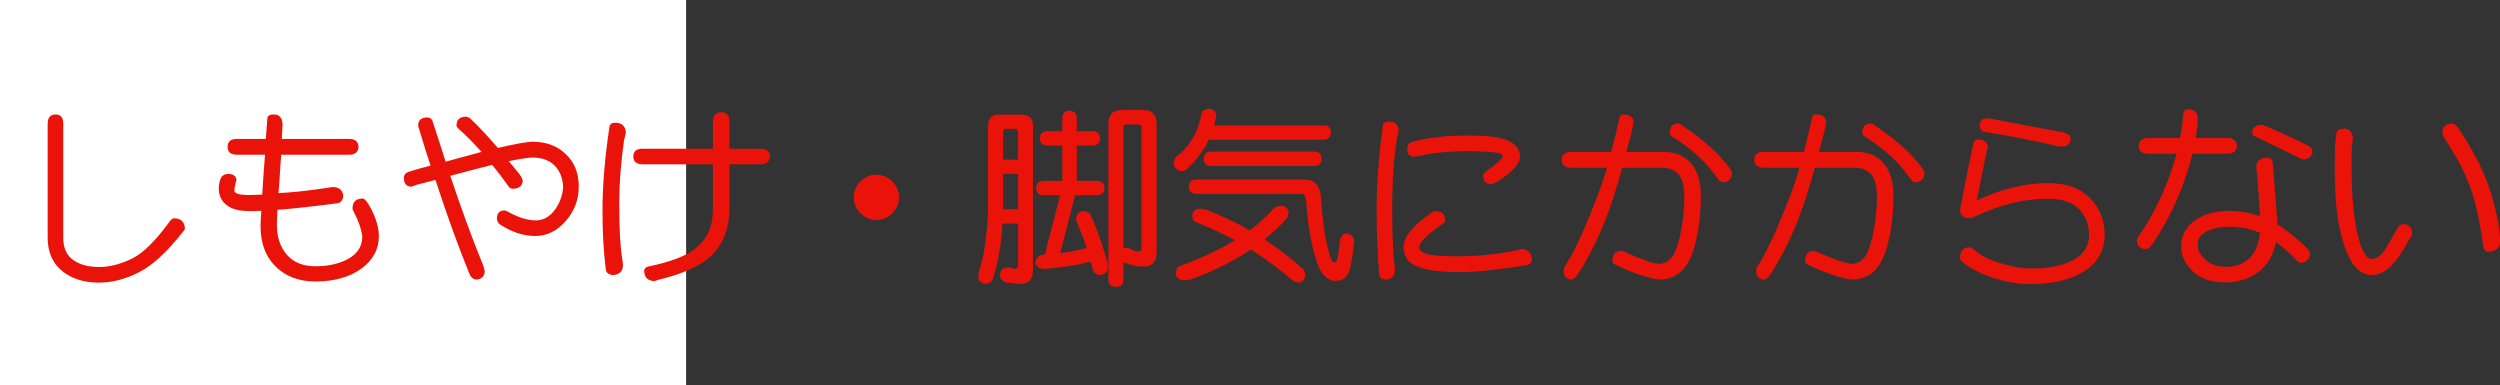
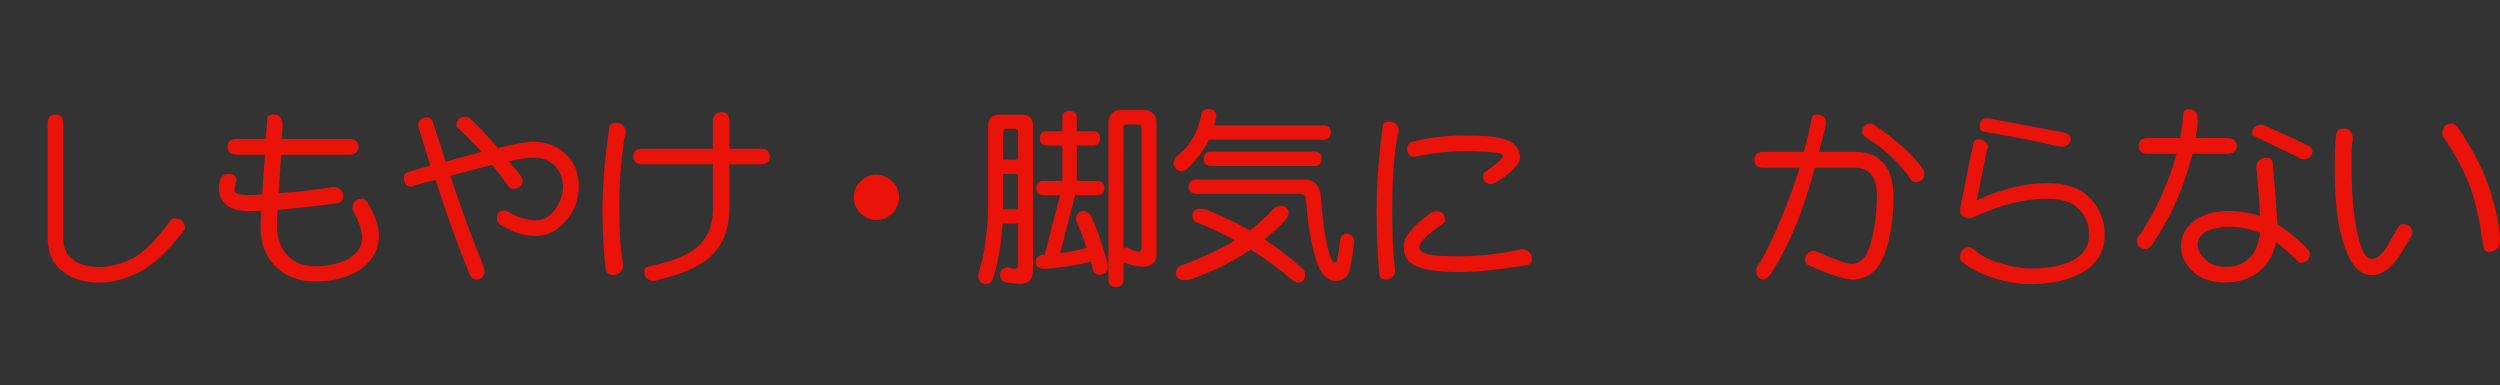
<svg xmlns="http://www.w3.org/2000/svg" xmlns:ns1="http://ns.adobe.com/AdobeIllustrator/10.0/" ns1:viewOrigin="0 32" ns1:rulerOrigin="0 0" ns1:pageBounds="0 32 320 0" width="207.692" height="32" viewBox="0 0 207.692 32" overflow="visible" enable-background="new 0 0 207.692 32" xml:space="preserve">
  <rect x="0" y="0" width="207.692" height="32" fill="#333333" stroke="none" />
  <g id="レイヤー_1" ns1:layer="yes" ns1:editable="no" ns1:dimmedPercent="50" ns1:rgbTrio="#4F008000FFFF">
-     <path ns1:knockout="Off" fill="#FFFFFF" d="M57,32H0V0h57V32z" />
-   </g>
+     </g>
  <g id="レイヤー_2" ns1:layer="yes" ns1:dimmedPercent="50" ns1:rgbTrio="#FFFF4F004F00">
    <g ns1:knockout="Off">
      <path ns1:knockout="Off" fill="#E91309" d="M4.63,9.51c0.417,0,0.625,0.261,0.625,0.781v9.438c0,0.761,0.213,1.334,0.641,1.719     c0.552,0.49,1.333,0.734,2.344,0.734c0.885,0,1.817-0.244,2.797-0.734c0.885-0.447,1.917-1.479,3.094-3.094     c0.114-0.146,0.224-0.219,0.328-0.219c0.573,0,0.875,0.292,0.906,0.875c-0.031,0.084-0.109,0.193-0.234,0.328     c-1.281,1.625-2.469,2.714-3.563,3.266c-1.136,0.583-2.245,0.875-3.328,0.875c-1.375,0-2.469-0.381-3.281-1.141     c-0.667-0.646-1-1.516-1-2.609v-9.438C3.958,9.771,4.182,9.51,4.63,9.51z" />
      <path ns1:knockout="Off" fill="#E91309" d="M19.692,11.541h2.391c0.021-0.364,0.063-0.922,0.125-1.672     c0-0.239,0.182-0.359,0.547-0.359c0.448,0,0.688,0.271,0.719,0.813c-0.011,0.229-0.031,0.636-0.063,1.219h5.609     c0.479,0,0.734,0.219,0.766,0.656c-0.031,0.438-0.287,0.656-0.766,0.656h-5.656c-0.042,0.458-0.089,1.141-0.141,2.047     c-0.011,0.271-0.042,0.651-0.094,1.141c1.073-0.052,2.208-0.167,3.406-0.344c0.729-0.104,1.099-0.156,1.109-0.156     c0.531,0,0.823,0.245,0.875,0.734c-0.052,0.375-0.214,0.578-0.484,0.609c-2.073,0.271-3.734,0.453-4.984,0.547     c-0.031,0.573-0.047,0.99-0.047,1.25c0,1.031,0.281,1.865,0.844,2.5c0.552,0.625,1.338,0.938,2.359,0.938     c0.948,0,1.781-0.166,2.5-0.5c0.906-0.427,1.37-1.067,1.391-1.922c-0.052-0.604-0.297-1.322-0.734-2.156     c-0.052-0.063-0.078-0.135-0.078-0.219c0-0.552,0.281-0.828,0.844-0.828c0.156,0,0.38,0.266,0.672,0.797     c0.448,0.865,0.672,1.641,0.672,2.328c0,1.053-0.458,1.933-1.375,2.641c-1.011,0.75-2.308,1.125-3.891,1.125     c-1.427,0-2.568-0.453-3.422-1.359c-0.761-0.813-1.141-1.885-1.141-3.219c0-0.219,0.021-0.65,0.063-1.297     c-0.386,0.021-0.776,0.026-1.172,0.016c-0.875-0.01-1.516-0.239-1.922-0.688c-0.292-0.313-0.438-0.703-0.438-1.172     c0-0.385,0.078-0.713,0.234-0.984c0.156-0.156,0.333-0.234,0.531-0.234c0.448,0,0.682,0.177,0.703,0.531     c-0.042,0.083-0.073,0.203-0.094,0.359c-0.052,0.208-0.078,0.37-0.078,0.484c0,0.229,0.328,0.354,0.984,0.375     c0.281,0.011,0.724,0,1.328-0.031c0.073-1.198,0.151-2.302,0.234-3.313h-2.328c-0.521,0-0.781-0.219-0.781-0.656     S19.171,11.541,19.692,11.541z" />
      <path ns1:knockout="Off" fill="#E91309" d="M35.505,9.76c0.177,0,0.313,0.078,0.406,0.234c0.396,1.198,0.766,2.344,1.109,3.438     l2.984-0.813c-0.667-0.739-1.313-1.391-1.938-1.953c-0.094-0.083-0.141-0.161-0.141-0.234c0-0.489,0.26-0.734,0.781-0.734     c0.104,0,0.229,0.052,0.375,0.156c0.688,0.656,1.448,1.469,2.281,2.438c1.469-0.344,2.432-0.516,2.891-0.516     c1.135,0,2.052,0.344,2.75,1.031c0.719,0.667,1.078,1.563,1.078,2.688c0,1.136-0.391,2.125-1.172,2.969     c-0.719,0.771-1.542,1.151-2.469,1.141c-0.958-0.01-1.917-0.322-2.875-0.938c-0.188-0.125-0.281-0.302-0.281-0.531     c0-0.438,0.213-0.656,0.641-0.656c0.042,0,0.141,0.042,0.297,0.125c0.875,0.479,1.651,0.714,2.328,0.703     c0.635-0.01,1.172-0.333,1.609-0.969c0.385-0.552,0.594-1.167,0.625-1.844c-0.052-0.739-0.287-1.317-0.703-1.734     c-0.448-0.448-1.058-0.672-1.828-0.672c-0.333,0-0.995,0.099-1.984,0.297c0.219,0.271,0.432,0.531,0.641,0.781     c0.292,0.333,0.463,0.604,0.516,0.813c-0.011,0.458-0.287,0.693-0.828,0.703c-0.136,0-0.25-0.063-0.344-0.188     c-0.531-0.739-0.984-1.338-1.359-1.797c-0.74,0.177-1.901,0.479-3.484,0.906c0.864,2.615,1.771,5.089,2.719,7.422     c0.052,0.125,0.099,0.302,0.141,0.531c-0.031,0.416-0.271,0.641-0.719,0.672c-0.229-0.031-0.401-0.162-0.516-0.391     c-0.917-2.229-1.87-4.859-2.859-7.891c-0.448,0.115-0.953,0.245-1.516,0.391c-0.292,0.094-0.443,0.151-0.453,0.172     c-0.438,0-0.656-0.25-0.656-0.75c0-0.219,0.114-0.375,0.344-0.469c0.688-0.219,1.313-0.396,1.875-0.531     c-0.292-0.864-0.599-1.849-0.922-2.953c-0.073-0.188-0.109-0.313-0.109-0.375C34.739,9.984,34.994,9.76,35.505,9.76z" />
      <path ns1:knockout="Off" fill="#E91309" d="M51.099,10.197c0.552,0,0.849,0.261,0.891,0.781c-0.021,0.188-0.068,0.401-0.141,0.641     c-0.271,1.886-0.406,3.646-0.406,5.281c0,2.063,0.083,3.604,0.25,4.625c0.042,0.271,0.063,0.443,0.063,0.516     c-0.021,0.51-0.302,0.781-0.844,0.813c-0.323-0.031-0.516-0.172-0.578-0.422c-0.188-1.469-0.281-3.109-0.281-4.922     c0-2.083,0.192-4.406,0.578-6.969C50.661,10.312,50.817,10.197,51.099,10.197z M53.396,12.354h5.828v-2.234     c0-0.531,0.245-0.797,0.734-0.797c0.427,0,0.641,0.266,0.641,0.797v2.234h2.594c0.489,0,0.75,0.214,0.781,0.641     c-0.031,0.438-0.292,0.656-0.781,0.656h-2.594v3.578c0,1.719-0.505,3.063-1.516,4.031c-0.896,0.834-2.339,1.489-4.328,1.969     l-0.391,0.125c-0.563-0.031-0.844-0.313-0.844-0.844c0-0.198,0.125-0.323,0.375-0.375c1.688-0.354,2.917-0.802,3.688-1.344     c1.094-0.771,1.641-1.906,1.641-3.406V13.65h-5.828c-0.521,0-0.781-0.219-0.781-0.656C52.614,12.567,52.875,12.354,53.396,12.354     z" />
      <path ns1:knockout="Off" fill="#E91309" d="M72.817,14.51c0.469,0,0.906,0.188,1.313,0.563c0.375,0.386,0.563,0.828,0.563,1.328     c0,0.511-0.188,0.948-0.563,1.313c-0.365,0.375-0.802,0.563-1.313,0.563c-0.521,0-0.964-0.188-1.328-0.563     c-0.375-0.364-0.563-0.802-0.563-1.313c0-0.531,0.188-0.974,0.563-1.328C71.864,14.697,72.307,14.51,72.817,14.51z" />
      <path ns1:knockout="Off" fill="#E91309" d="M83.005,9.525h1.875c0.625,0,0.938,0.308,0.938,0.922v12.016     c0,0.75-0.37,1.125-1.109,1.125c-0.083,0-0.464-0.042-1.141-0.125c-0.281-0.084-0.448-0.271-0.5-0.563     c0.021-0.448,0.25-0.678,0.688-0.688c0.01,0,0.177,0.041,0.5,0.125c0.219,0,0.328-0.109,0.328-0.328v-3.438h-1.297     c-0.042,0.803-0.13,1.589-0.266,2.359c-0.156,0.969-0.349,1.744-0.578,2.328c-0.115,0.219-0.323,0.328-0.625,0.328     c-0.365-0.084-0.547-0.292-0.547-0.625c0-0.073,0.021-0.219,0.063-0.438c0.198-0.625,0.344-1.219,0.438-1.781     c0.208-1.322,0.313-2.505,0.313-3.547v-6.75C82.083,9.833,82.39,9.525,83.005,9.525z M83.333,13.26h1.25v-2.234     c0-0.219-0.109-0.328-0.328-0.328H83.63c-0.198,0-0.297,0.109-0.297,0.328V13.26z M83.333,17.385h1.25v-2.938h-1.25v2.75     C83.333,17.271,83.333,17.333,83.333,17.385z M90.833,10.9c0.354,0.011,0.542,0.219,0.563,0.625     c-0.021,0.344-0.208,0.531-0.563,0.563h-1.375v2.938h1.75c0.344,0.011,0.526,0.219,0.547,0.625     c-0.021,0.354-0.203,0.542-0.547,0.563h-1.891l-1.234,4.813c0.75-0.094,1.479-0.234,2.188-0.422     c-0.25-0.791-0.5-1.447-0.75-1.969c-0.083-0.208-0.125-0.369-0.125-0.484c0.031-0.385,0.239-0.594,0.625-0.625     c0.188,0,0.375,0.1,0.563,0.297c0.396,0.771,0.875,2.109,1.438,4.016v0.5c-0.052,0.302-0.281,0.469-0.688,0.5     c-0.208,0-0.375-0.104-0.5-0.313c-0.073-0.271-0.146-0.536-0.219-0.797c-0.052,0.021-0.109,0.037-0.172,0.047     c-1.115,0.281-2.359,0.469-3.734,0.563c-0.396-0.042-0.625-0.208-0.688-0.5c0.031-0.396,0.239-0.625,0.625-0.688     c0.052-0.01,0.104-0.016,0.156-0.016l1.266-4.922h-1.422c-0.365-0.021-0.552-0.208-0.563-0.563     c0.01-0.406,0.198-0.614,0.563-0.625h1.609v-2.938h-1.313c-0.354-0.031-0.542-0.219-0.563-0.563     c0.021-0.406,0.208-0.614,0.563-0.625h1.313V9.76c0.021-0.354,0.213-0.542,0.578-0.563c0.385,0.021,0.594,0.208,0.625,0.563V10.9     H90.833z M93.208,9.135h1.75c0.75,0,1.125,0.38,1.125,1.141v10.75c0,0.75-0.375,1.125-1.125,1.125     c-0.458,0-0.958-0.104-1.5-0.313c-0.052-0.021-0.094-0.041-0.125-0.063v1.438c0,0.416-0.208,0.625-0.625,0.625     c-0.417,0-0.625-0.209-0.625-0.625V10.275C92.083,9.515,92.458,9.135,93.208,9.135z M93.333,20.65     c0.083-0.041,0.182-0.067,0.297-0.078c0.01,0,0.036,0.006,0.078,0.016c0.364,0.209,0.656,0.313,0.875,0.313     c0.167,0,0.25-0.088,0.25-0.266V10.572c0-0.156-0.083-0.234-0.25-0.234h-1c-0.167,0-0.25,0.078-0.25,0.234V20.65z" />
      <path ns1:knockout="Off" fill="#E91309" d="M100.427,9.041c0.375,0.021,0.583,0.208,0.625,0.563     c-0.052,0.281-0.115,0.552-0.188,0.813h9.141c0.354,0.011,0.542,0.198,0.563,0.563c-0.021,0.396-0.208,0.604-0.563,0.625h-9.594     c-0.021,0.052-0.042,0.104-0.063,0.156c-0.323,0.688-0.854,1.401-1.594,2.141c-0.167,0.208-0.375,0.318-0.625,0.328     c-0.344-0.083-0.558-0.292-0.641-0.625c0.01-0.146,0.073-0.333,0.188-0.563c0.594-0.438,1.057-0.948,1.391-1.531     c0.302-0.438,0.547-1.094,0.734-1.969C99.833,9.229,100.041,9.062,100.427,9.041z M106.505,17.104     c0.302,0.042,0.484,0.209,0.547,0.5c0,0.156-0.042,0.323-0.125,0.5c-0.542,0.625-1.167,1.219-1.875,1.781     c1.135,0.74,2.203,1.563,3.203,2.469c0.104,0.094,0.161,0.239,0.172,0.438c-0.021,0.438-0.203,0.666-0.547,0.688     c-0.167-0.021-0.313-0.068-0.438-0.141c-1.104-0.959-2.281-1.828-3.531-2.609c-0.24,0.167-0.479,0.323-0.719,0.469     c-1.438,0.854-2.88,1.531-4.328,2.031c-0.229,0.031-0.417,0.047-0.563,0.047c-0.354-0.042-0.563-0.203-0.625-0.484     c0.021-0.375,0.13-0.604,0.328-0.688c1.802-0.656,3.292-1.349,4.469-2.078c0.042-0.021,0.083-0.041,0.125-0.063     c-1.021-0.552-2.073-1.047-3.156-1.484c-0.24-0.052-0.37-0.244-0.391-0.578c0.031-0.344,0.219-0.531,0.563-0.563     c0.125,0,0.313,0.021,0.563,0.063c1.281,0.5,2.5,1.078,3.656,1.734c0.708-0.531,1.364-1.13,1.969-1.797     C105.989,17.182,106.224,17.104,106.505,17.104z M99.317,14.916h9.047c0.823,0,1.281,0.479,1.375,1.438     c0.156,2.334,0.422,4.006,0.797,5.016c0.073,0.281,0.188,0.422,0.344,0.422c0.073,0,0.135-0.036,0.188-0.109     c0.094-0.406,0.177-0.958,0.25-1.656c0.052-0.375,0.213-0.583,0.484-0.625c0.438,0.031,0.672,0.24,0.703,0.625     c-0.104,1.073-0.25,1.933-0.438,2.578c-0.177,0.489-0.573,0.734-1.188,0.734c-0.219,0-0.443-0.094-0.672-0.281     c-0.406-0.25-0.74-0.896-1-1.938c-0.333-1.146-0.568-2.635-0.703-4.469c-0.021-0.364-0.167-0.547-0.438-0.547h-8.75     c-0.365-0.052-0.552-0.239-0.563-0.563C98.765,15.156,98.953,14.947,99.317,14.916z M109.255,12.588     c0.344,0.021,0.526,0.229,0.547,0.625c-0.021,0.365-0.203,0.558-0.547,0.578h-8.688c-0.365-0.021-0.552-0.213-0.563-0.578     c0.01-0.396,0.198-0.604,0.563-0.625H109.255z" />
      <path ns1:knockout="Off" fill="#E91309" d="M115.38,10.104c0.531,0,0.807,0.255,0.828,0.766c-0.021,0.094-0.063,0.266-0.125,0.516     c-0.281,1.583-0.422,3.573-0.422,5.969c0,1.646,0.042,2.984,0.125,4.016c0.042,0.344,0.078,0.703,0.109,1.078     c-0.021,0.489-0.281,0.75-0.781,0.781c-0.333-0.031-0.511-0.178-0.531-0.438c-0.146-1.729-0.219-3.541-0.219-5.438     c0-2.021,0.172-4.328,0.516-6.922C114.9,10.213,115.067,10.104,115.38,10.104z M119.286,17.541c0.521,0,0.781,0.271,0.781,0.813     c0,0.053-0.068,0.131-0.203,0.234c-1.302,0.896-1.953,1.547-1.953,1.953c0,0.188,0.109,0.339,0.328,0.453     c0.364,0.188,1.213,0.287,2.547,0.297c1.781,0.021,3.521-0.146,5.219-0.5l0.359-0.094c0.583,0,0.885,0.303,0.906,0.906     c-0.042,0.25-0.208,0.396-0.5,0.438c-2.396,0.375-4.203,0.563-5.422,0.563c-2,0-3.339-0.225-4.016-0.672     c-0.479-0.291-0.719-0.775-0.719-1.453c0-0.791,0.745-1.713,2.234-2.766C118.994,17.599,119.14,17.541,119.286,17.541z      M121.661,11.26c1.364,0,2.292,0.058,2.781,0.172c1.229,0.229,1.838,0.787,1.828,1.672c-0.011,0.417-0.417,0.927-1.219,1.531     c-0.594,0.438-0.974,0.656-1.141,0.656c-0.469,0-0.703-0.234-0.703-0.703c0-0.094,0.052-0.188,0.156-0.281     c0.969-0.688,1.469-1.13,1.5-1.328c-0.031-0.104-0.141-0.192-0.328-0.266c-0.75-0.104-1.677-0.156-2.781-0.156     c-1.333,0-2.636,0.136-3.906,0.406c-0.177,0.021-0.308,0.042-0.391,0.063c-0.365-0.01-0.547-0.229-0.547-0.656     c0-0.302,0.141-0.5,0.422-0.594C118.677,11.432,120.119,11.26,121.661,11.26z" />
-       <path ns1:knockout="Off" fill="#E91309" d="M130.536,12.619h3.328c0.198-0.739,0.422-1.677,0.672-2.813     c0.031-0.198,0.135-0.297,0.313-0.297c0.563,0,0.849,0.219,0.859,0.656c-0.031,0.229-0.089,0.516-0.172,0.859l-0.422,1.594h3.094     c1.031,0,1.823,0.354,2.375,1.063c0.479,0.636,0.719,1.495,0.719,2.578c0,1.594-0.183,3.021-0.547,4.281     c-0.25,0.844-0.573,1.475-0.969,1.891c-0.458,0.489-1.073,0.755-1.844,0.797c-0.813-0.042-2.063-0.453-3.75-1.234     c-0.156-0.072-0.234-0.182-0.234-0.328c0-0.552,0.255-0.828,0.766-0.828c0.01,0,0.104,0.037,0.281,0.109     c1.489,0.656,2.438,0.979,2.844,0.969c0.5-0.021,0.896-0.271,1.188-0.75c0.167-0.302,0.333-0.786,0.5-1.453     c0.26-1.104,0.391-2.255,0.391-3.453c-0.011-0.833-0.177-1.432-0.5-1.797c-0.333-0.354-0.787-0.531-1.359-0.531h-3.297     c-0.49,1.781-0.979,3.287-1.469,4.516c-0.615,1.542-1.359,3-2.234,4.375c-0.198,0.239-0.375,0.375-0.531,0.406     c-0.427-0.031-0.641-0.292-0.641-0.781c0-0.104,0.042-0.219,0.125-0.344c0.614-0.938,1.344-2.453,2.188-4.547     c0.542-1.333,0.974-2.542,1.297-3.625h-2.969c-0.531,0-0.797-0.213-0.797-0.641C129.739,12.843,130.005,12.619,130.536,12.619z      M139.442,10.26c0.073,0,0.182,0.058,0.328,0.172c1.771,1.188,3.078,2.365,3.922,3.531c0.104,0.156,0.167,0.281,0.188,0.375     c0,0.521-0.255,0.787-0.766,0.797c-0.146,0-0.281-0.094-0.406-0.281c-0.906-1.333-2.167-2.5-3.781-3.5     c-0.146-0.125-0.219-0.229-0.219-0.313C138.708,10.521,138.953,10.26,139.442,10.26z" />
      <path ns1:knockout="Off" fill="#E91309" d="M146.536,12.619h3.328c0.198-0.739,0.422-1.677,0.672-2.813     c0.031-0.198,0.135-0.297,0.313-0.297c0.563,0,0.849,0.219,0.859,0.656c-0.031,0.229-0.089,0.516-0.172,0.859l-0.422,1.594h3.094     c1.031,0,1.823,0.354,2.375,1.063c0.479,0.636,0.719,1.495,0.719,2.578c0,1.594-0.183,3.021-0.547,4.281     c-0.25,0.844-0.573,1.475-0.969,1.891c-0.458,0.489-1.073,0.755-1.844,0.797c-0.813-0.042-2.063-0.453-3.75-1.234     c-0.156-0.072-0.234-0.182-0.234-0.328c0-0.552,0.255-0.828,0.766-0.828c0.01,0,0.104,0.037,0.281,0.109     c1.489,0.656,2.438,0.979,2.844,0.969c0.5-0.021,0.896-0.271,1.188-0.75c0.167-0.302,0.333-0.786,0.5-1.453     c0.26-1.104,0.391-2.255,0.391-3.453c-0.011-0.833-0.177-1.432-0.5-1.797c-0.333-0.354-0.787-0.531-1.359-0.531h-3.297     c-0.49,1.781-0.979,3.287-1.469,4.516c-0.615,1.542-1.359,3-2.234,4.375c-0.198,0.239-0.375,0.375-0.531,0.406     c-0.427-0.031-0.641-0.292-0.641-0.781c0-0.104,0.042-0.219,0.125-0.344c0.614-0.938,1.344-2.453,2.188-4.547     c0.542-1.333,0.974-2.542,1.297-3.625h-2.969c-0.531,0-0.797-0.213-0.797-0.641C145.739,12.843,146.005,12.619,146.536,12.619z      M155.442,10.26c0.073,0,0.182,0.058,0.328,0.172c1.771,1.188,3.078,2.365,3.922,3.531c0.104,0.156,0.167,0.281,0.188,0.375     c0,0.521-0.255,0.787-0.766,0.797c-0.146,0-0.281-0.094-0.406-0.281c-0.906-1.333-2.167-2.5-3.781-3.5     c-0.146-0.125-0.219-0.229-0.219-0.313C154.708,10.521,154.953,10.26,155.442,10.26z" />
      <path ns1:knockout="Off" fill="#E91309" d="M164.333,11.588c0.511,0,0.792,0.234,0.844,0.703c-0.073,0.052-0.12,0.162-0.141,0.328     l-0.813,4.031c2.052-0.958,4.016-1.438,5.891-1.438c1.552,0,2.724,0.417,3.516,1.25c0.813,0.813,1.219,1.823,1.219,3.031     c0,1.261-0.526,2.25-1.578,2.969c-1.146,0.76-2.698,1.141-4.656,1.141c-0.958,0-1.995-0.183-3.109-0.547     c-0.938-0.303-1.761-0.729-2.469-1.281c-0.136-0.083-0.203-0.197-0.203-0.344c0-0.594,0.266-0.891,0.797-0.891     c0.094,0,0.198,0.053,0.313,0.156c0.5,0.459,1.172,0.828,2.016,1.109c1.063,0.334,2,0.5,2.813,0.5     c1.229,0,2.255-0.172,3.078-0.516c1.136-0.469,1.703-1.234,1.703-2.297c-0.011-0.885-0.313-1.614-0.906-2.188     c-0.563-0.531-1.406-0.797-2.531-0.797c-1.896,0-3.891,0.484-5.984,1.453c-0.177,0.094-0.354,0.151-0.531,0.172     c-0.511-0.052-0.766-0.275-0.766-0.672c0-0.125,0.026-0.281,0.078-0.469c0.364-1.917,0.714-3.635,1.047-5.156     C164,11.671,164.125,11.588,164.333,11.588z M165.114,9.822c0.073,0,0.261,0.031,0.563,0.094c1.292,0.24,3.167,0.594,5.625,1.063     c0.469,0.083,0.714,0.271,0.734,0.563c-0.052,0.427-0.313,0.641-0.781,0.641c-0.104,0-0.276-0.026-0.516-0.078     c-1.271-0.323-3.229-0.708-5.875-1.156c-0.261-0.042-0.391-0.198-0.391-0.469C164.474,10.041,164.688,9.822,165.114,9.822z" />
      <path ns1:knockout="Off" fill="#E91309" d="M178.458,11.463h2.656c0.146-0.771,0.229-1.385,0.25-1.844     c0-0.364,0.136-0.547,0.406-0.547c0.521,0,0.792,0.255,0.813,0.766c0.011,0.386-0.047,0.927-0.172,1.625h2.641     c0.469,0,0.734,0.219,0.797,0.656c-0.063,0.438-0.328,0.656-0.797,0.656h-2.891c-0.208,0.75-0.433,1.479-0.672,2.188     c-0.614,1.802-1.505,3.578-2.672,5.328c-0.188,0.25-0.354,0.386-0.5,0.406c-0.531-0.021-0.797-0.26-0.797-0.719     c0-0.146,0.083-0.307,0.25-0.484c0.938-1.385,1.734-2.938,2.391-4.656c0.271-0.76,0.495-1.448,0.672-2.063h-2.375     c-0.521,0-0.781-0.219-0.781-0.656S177.938,11.463,178.458,11.463z M188.396,13.104c0.25,0,0.391,0.167,0.422,0.5     c0.177,2.052,0.308,3.729,0.391,5.031c0.771,0.49,1.531,1.1,2.281,1.828c0.239,0.24,0.38,0.428,0.422,0.563     c-0.021,0.511-0.286,0.781-0.797,0.813c-0.136-0.031-0.297-0.161-0.484-0.391c-0.573-0.563-1.089-1.005-1.547-1.328     c-0.198,0.948-0.594,1.698-1.188,2.25c-0.813,0.729-1.828,1.094-3.047,1.094c-1.177,0-2.083-0.318-2.719-0.953     c-0.625-0.614-0.938-1.297-0.938-2.047c0-0.885,0.401-1.614,1.203-2.188c0.698-0.5,1.625-0.75,2.781-0.75     c0.906,0,1.766,0.146,2.578,0.438c-0.031-0.719-0.114-1.938-0.25-3.656c-0.042-0.135-0.063-0.271-0.063-0.406     C187.442,13.369,187.76,13.104,188.396,13.104z M187.755,19.338c-0.813-0.333-1.672-0.5-2.578-0.5     c-0.636,0-1.188,0.1-1.656,0.297c-0.636,0.25-0.953,0.646-0.953,1.188c0,0.438,0.203,0.834,0.609,1.188     c0.375,0.438,0.984,0.656,1.828,0.656c0.739,0,1.375-0.25,1.906-0.75C187.369,20.938,187.65,20.244,187.755,19.338z      M187.911,10.369c0.031,0,0.141,0.037,0.328,0.109c1.521,0.656,2.734,1.219,3.641,1.688c0.136,0.073,0.214,0.214,0.234,0.422     c-0.042,0.417-0.302,0.636-0.781,0.656c-0.146-0.021-0.261-0.067-0.344-0.141c-1.094-0.542-2.297-1.125-3.609-1.75     c-0.188-0.063-0.281-0.151-0.281-0.266C187.099,10.609,187.369,10.369,187.911,10.369z" />
      <path ns1:knockout="Off" fill="#E91309" d="M194.708,10.682c0.479,0,0.734,0.292,0.766,0.875c-0.063,0.313-0.099,0.677-0.109,1.094     v1.344c0,2.375,0.188,4.281,0.563,5.719c0.292,1.188,0.656,1.787,1.094,1.797c0.458,0.021,0.922-0.385,1.391-1.219l0.813-1.422     c0.104-0.166,0.234-0.25,0.391-0.25c0.511,0,0.771,0.256,0.781,0.766c0,0.073-0.036,0.167-0.109,0.281     c-0.594,1.031-1.021,1.709-1.281,2.031c-0.636,0.781-1.297,1.166-1.984,1.156c-0.75-0.011-1.359-0.475-1.828-1.391     c-0.292-0.541-0.558-1.328-0.797-2.359c-0.292-1.313-0.438-3.016-0.438-5.109c0-1.688,0.058-2.688,0.172-3     C194.203,10.786,194.396,10.682,194.708,10.682z M203.739,10.26c0.114,0,0.261,0.099,0.438,0.297     c1.375,2.042,2.308,3.912,2.797,5.609c0.489,1.636,0.729,2.928,0.719,3.875c-0.011,0.553-0.339,0.85-0.984,0.891     c-0.239-0.041-0.38-0.229-0.422-0.563c-0.261-1.906-0.599-3.458-1.016-4.656c-0.479-1.375-1.214-2.781-2.203-4.219     c-0.114-0.177-0.172-0.307-0.172-0.391C202.896,10.541,203.177,10.26,203.739,10.26z" />
    </g>
  </g>
</svg>